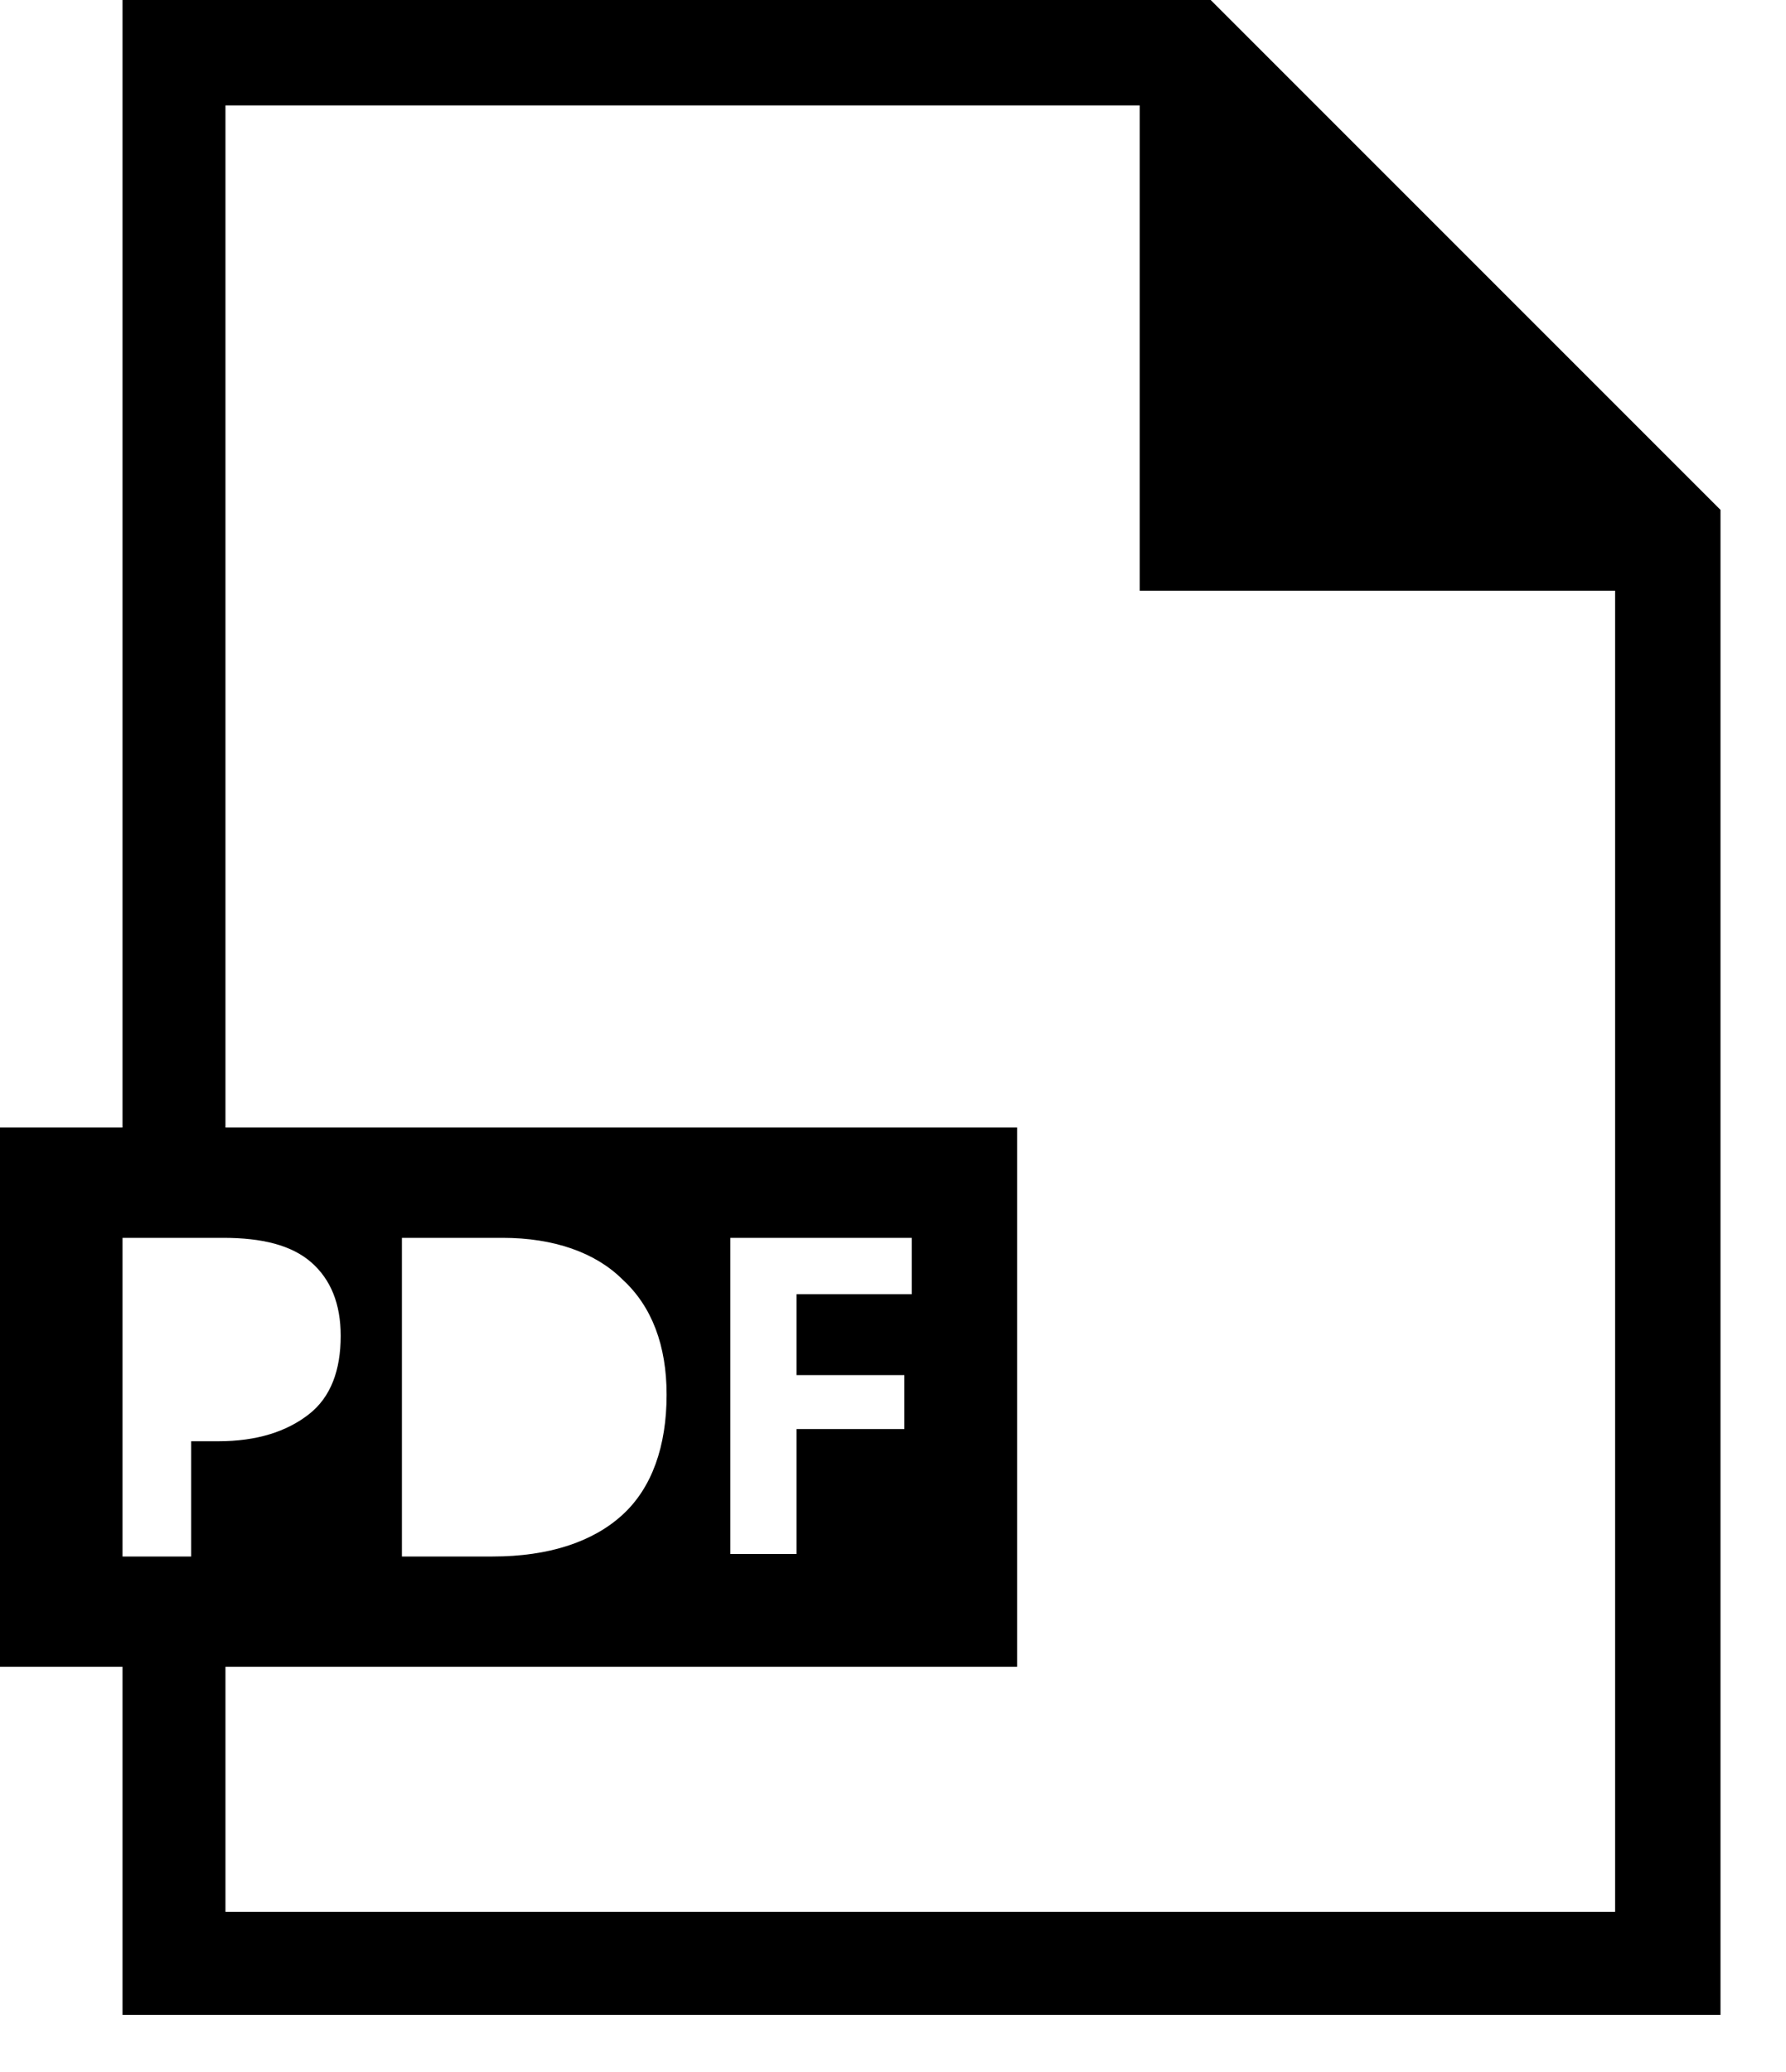
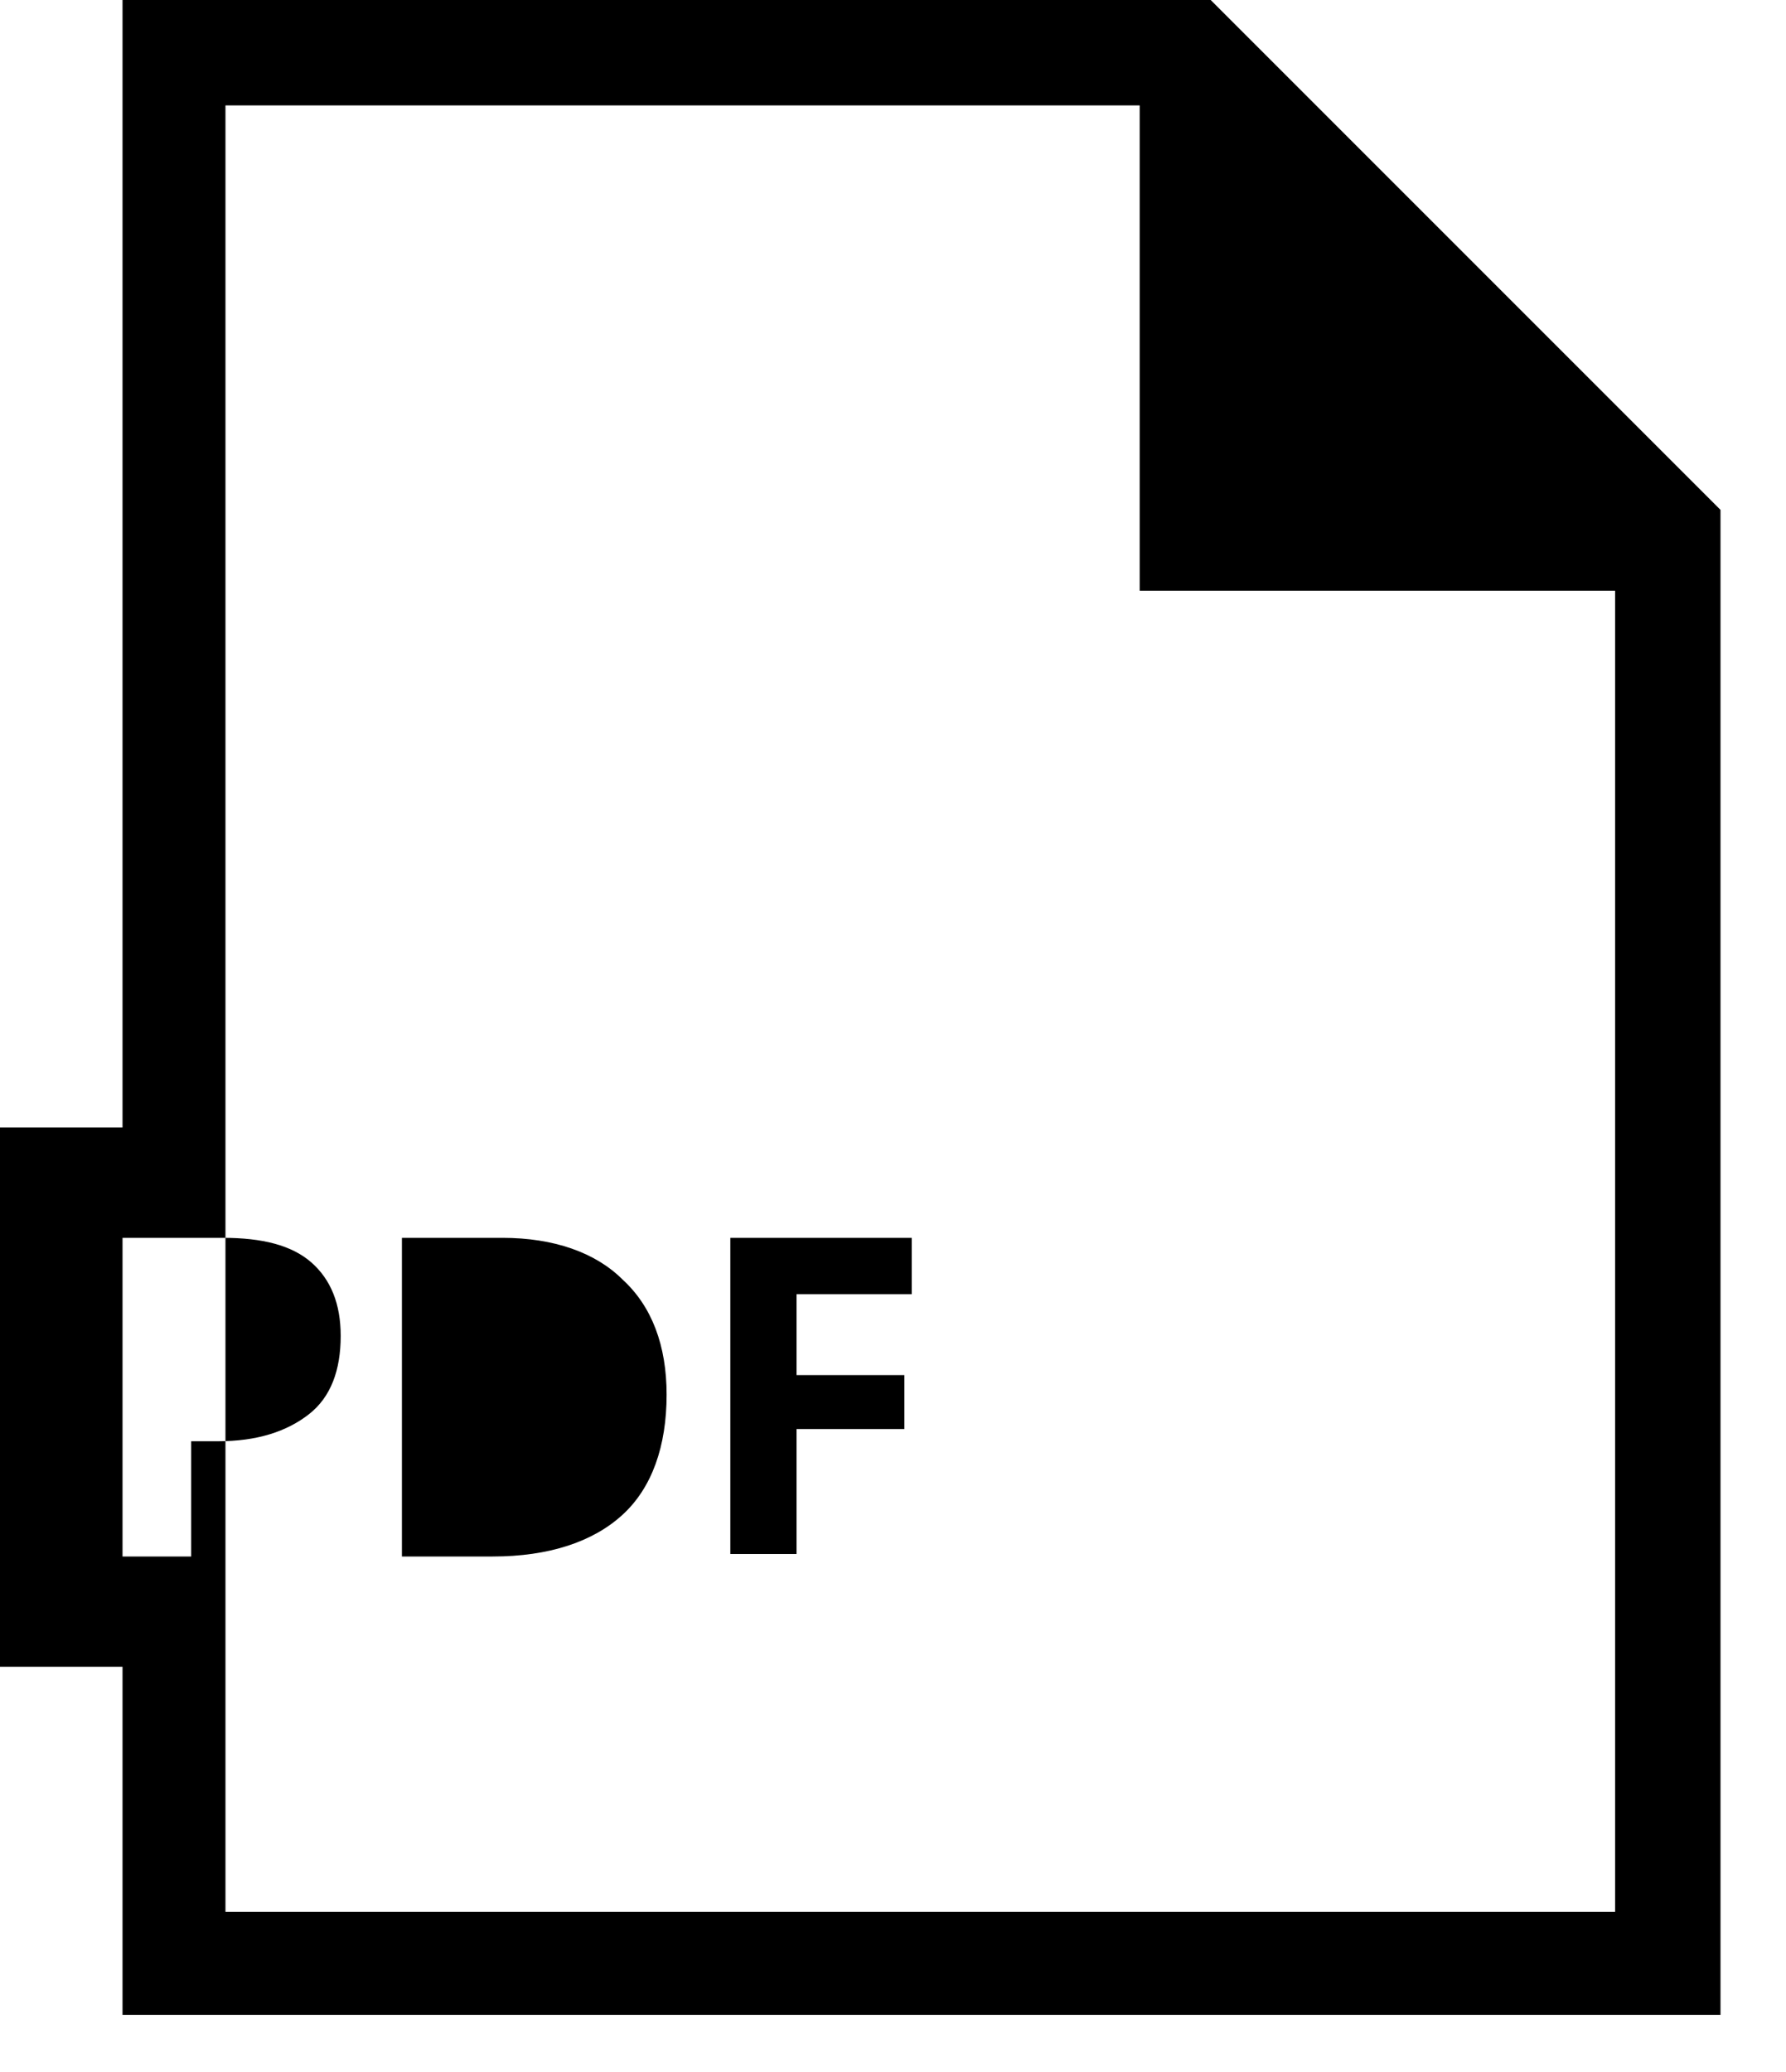
<svg xmlns="http://www.w3.org/2000/svg" width="25" height="29" viewBox="0 0 25 29" fill="none">
-   <path fill-rule="evenodd" clip-rule="evenodd" d="M16.947 0H15.953H1.715V15.781H0V23.328H1.715V28.2H24.083V8.268V7.136L16.947 0ZM2.676 20.207V21.785H1.715V17.325H3.122C3.671 17.325 4.082 17.428 4.357 17.668C4.631 17.908 4.769 18.251 4.769 18.697C4.769 19.177 4.631 19.555 4.323 19.795C4.014 20.035 3.602 20.172 3.053 20.172H2.676V20.207ZM22.608 26.759H3.156V23.328H14.237V15.781H3.156V1.475H15.953V8.268H22.608V26.759ZM5.626 21.785V17.325H7.033C7.753 17.325 8.336 17.531 8.714 17.908C9.126 18.285 9.331 18.834 9.331 19.52C9.331 20.241 9.126 20.824 8.714 21.201C8.302 21.579 7.685 21.785 6.896 21.785H5.626ZM12.659 19.246V20.001H11.15V21.75H10.223V17.325H12.762V18.114H11.15V19.246H12.659Z" fill="black" />
+   <path fill-rule="evenodd" clip-rule="evenodd" d="M16.947 0H15.953H1.715V15.781H0V23.328H1.715V28.2H24.083V8.268V7.136L16.947 0ZM2.676 20.207V21.785H1.715V17.325H3.122C3.671 17.325 4.082 17.428 4.357 17.668C4.631 17.908 4.769 18.251 4.769 18.697C4.769 19.177 4.631 19.555 4.323 19.795C4.014 20.035 3.602 20.172 3.053 20.172H2.676V20.207ZM22.608 26.759H3.156V23.328V15.781H3.156V1.475H15.953V8.268H22.608V26.759ZM5.626 21.785V17.325H7.033C7.753 17.325 8.336 17.531 8.714 17.908C9.126 18.285 9.331 18.834 9.331 19.52C9.331 20.241 9.126 20.824 8.714 21.201C8.302 21.579 7.685 21.785 6.896 21.785H5.626ZM12.659 19.246V20.001H11.15V21.75H10.223V17.325H12.762V18.114H11.15V19.246H12.659Z" fill="black" />
</svg>